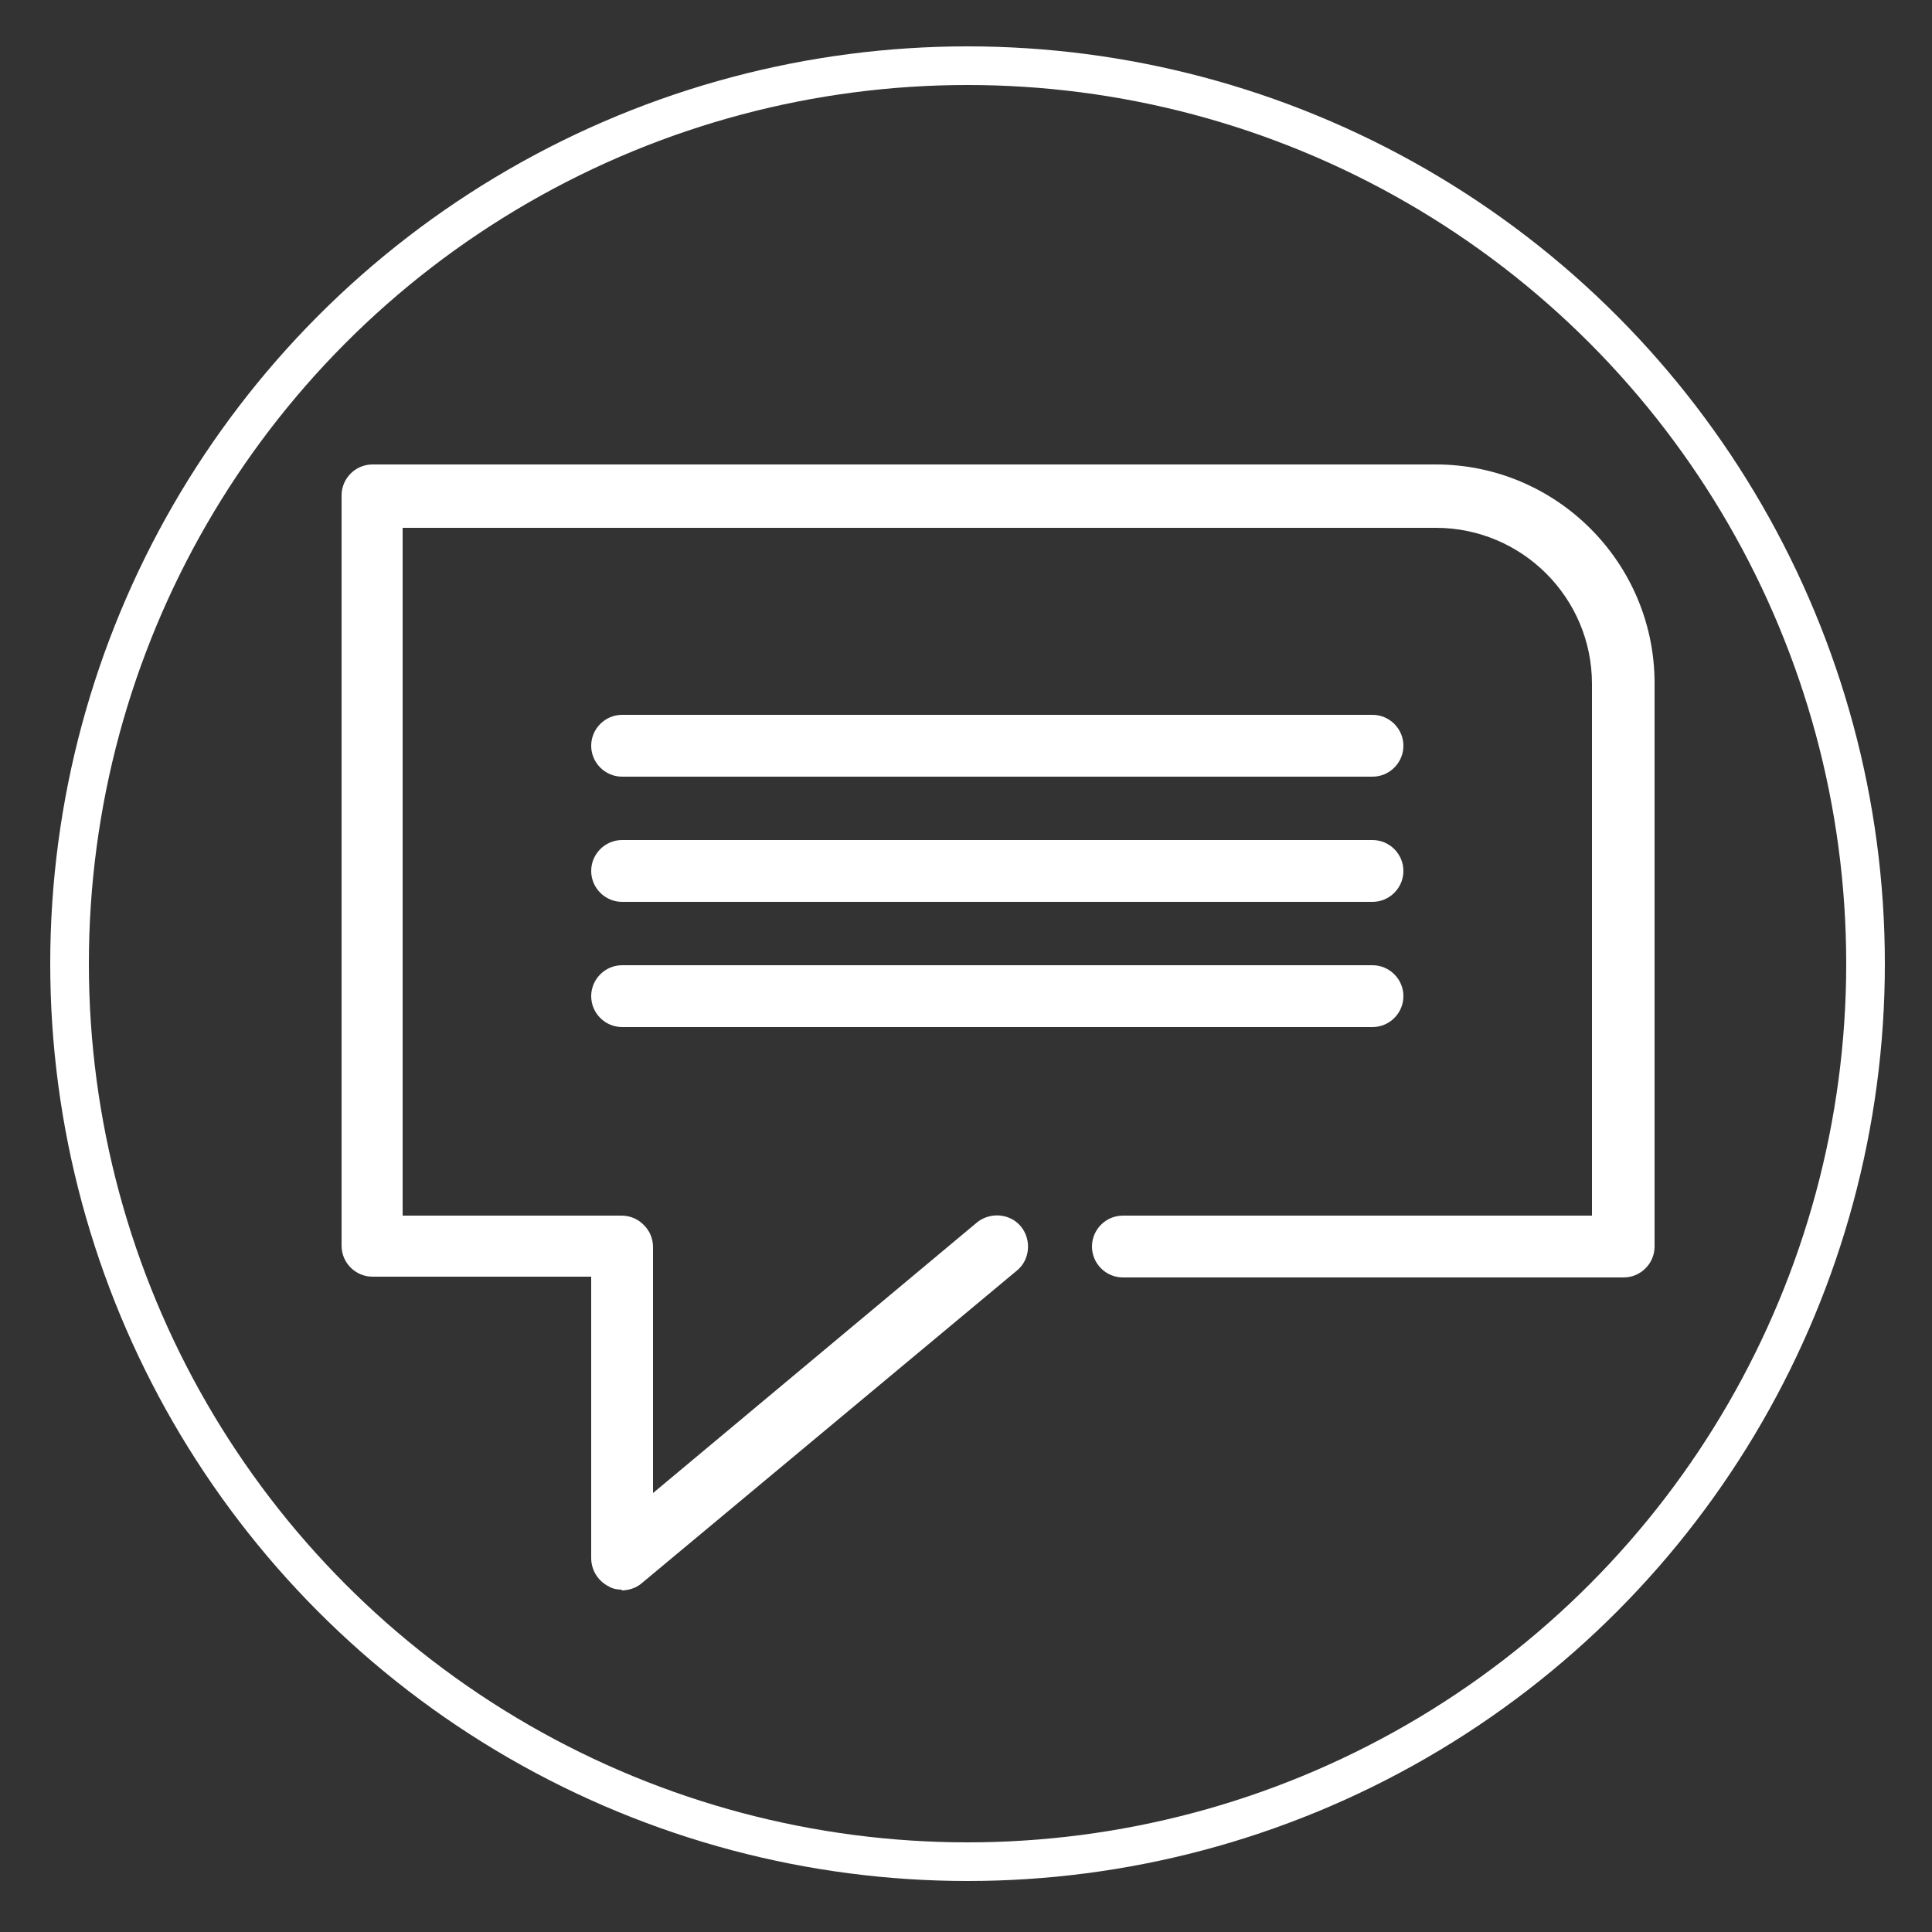
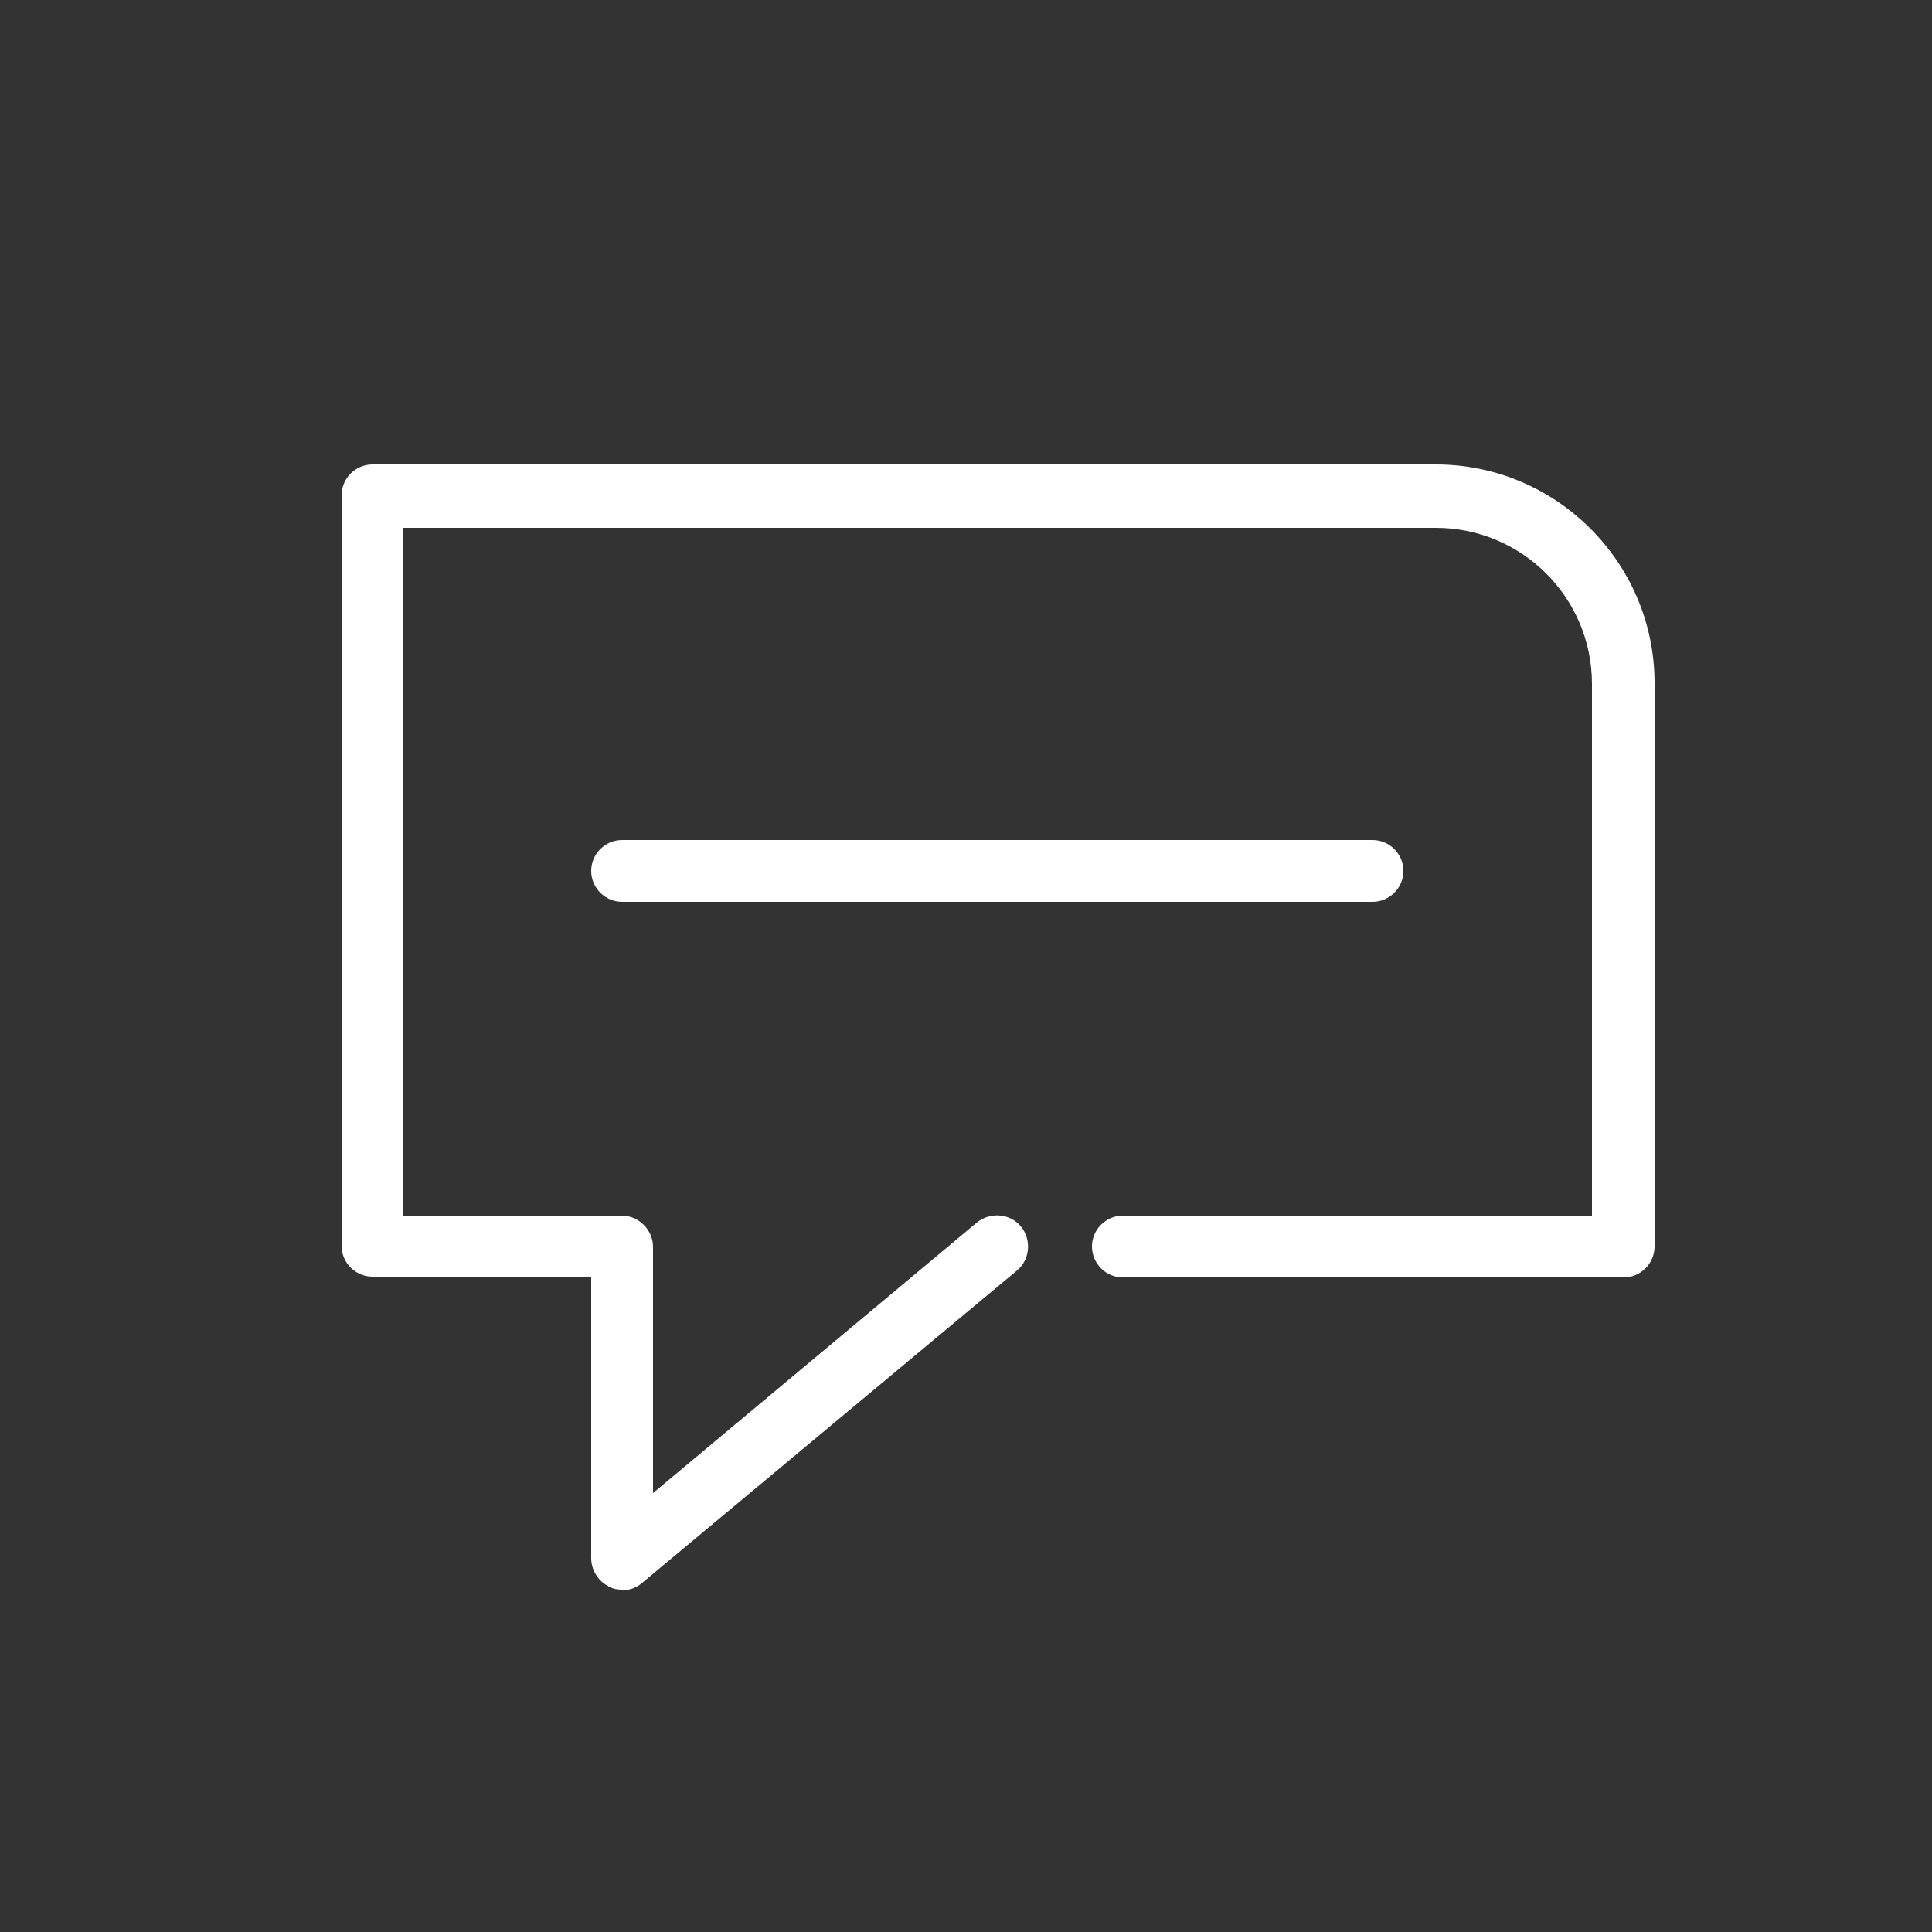
<svg xmlns="http://www.w3.org/2000/svg" version="1.1" viewBox="0 0 250 250">
  <rect x="0" y="0" width="250" height="250" fill="#333333" stroke="none" />
  <defs>
    <style>
      .st0 {
        fill: #fff;
      }

      .st1 {
        fill: none;
        stroke: #fff;
        stroke-miterlimit: 10;
        stroke-width: 5px;
      }
    </style>
  </defs>
  <g id="_x32_.報價">
    <g>
      <path class="st0" d="M80.5,205.7c-.6,0-1.2-.1-1.7-.4-1.4-.7-2.3-2.1-2.3-3.7v-36.4s-28.3,0-28.3,0c-2.2,0-4-1.8-4-4v-97.1c0-2.2,1.8-4,4-4h137.6c15.6,0,28.3,12.7,28.3,28.3v72.9c0,2.2-1.8,4-4,4h-64.8c-2.2,0-4-1.8-4-4s1.8-4,4-4h60.7v-68.8c0-11.2-9.1-20.2-20.2-20.2H52.1v89h28.3c1.1,0,2.1.4,2.9,1.2s1.2,1.8,1.2,2.9v31.8s41.9-35,41.9-35c1.7-1.4,4.3-1.2,5.7.5,1.4,1.7,1.2,4.3-.5,5.7l-48.6,40.5c-.7.6-1.7.9-2.6.9Z" />
-       <path class="st0" d="M177.6,100.5h-97.1c-2.2,0-4-1.8-4-4s1.8-4,4-4h97.1c2.2,0,4,1.8,4,4s-1.8,4-4,4Z" />
      <path class="st0" d="M177.6,116.7h-97.1c-2.2,0-4-1.8-4-4s1.8-4,4-4h97.1c2.2,0,4,1.8,4,4s-1.8,4-4,4Z" />
-       <path class="st0" d="M177.6,132.9h-97.1c-2.2,0-4-1.8-4-4s1.8-4,4-4h97.1c2.2,0,4,1.8,4,4s-1.8,4-4,4Z" />
    </g>
  </g>
  <g id="_圓" data-name="圓">
-     <circle class="st1" cx="125.2" cy="124.7" r="116.2" />
-   </g>
+     </g>
</svg>